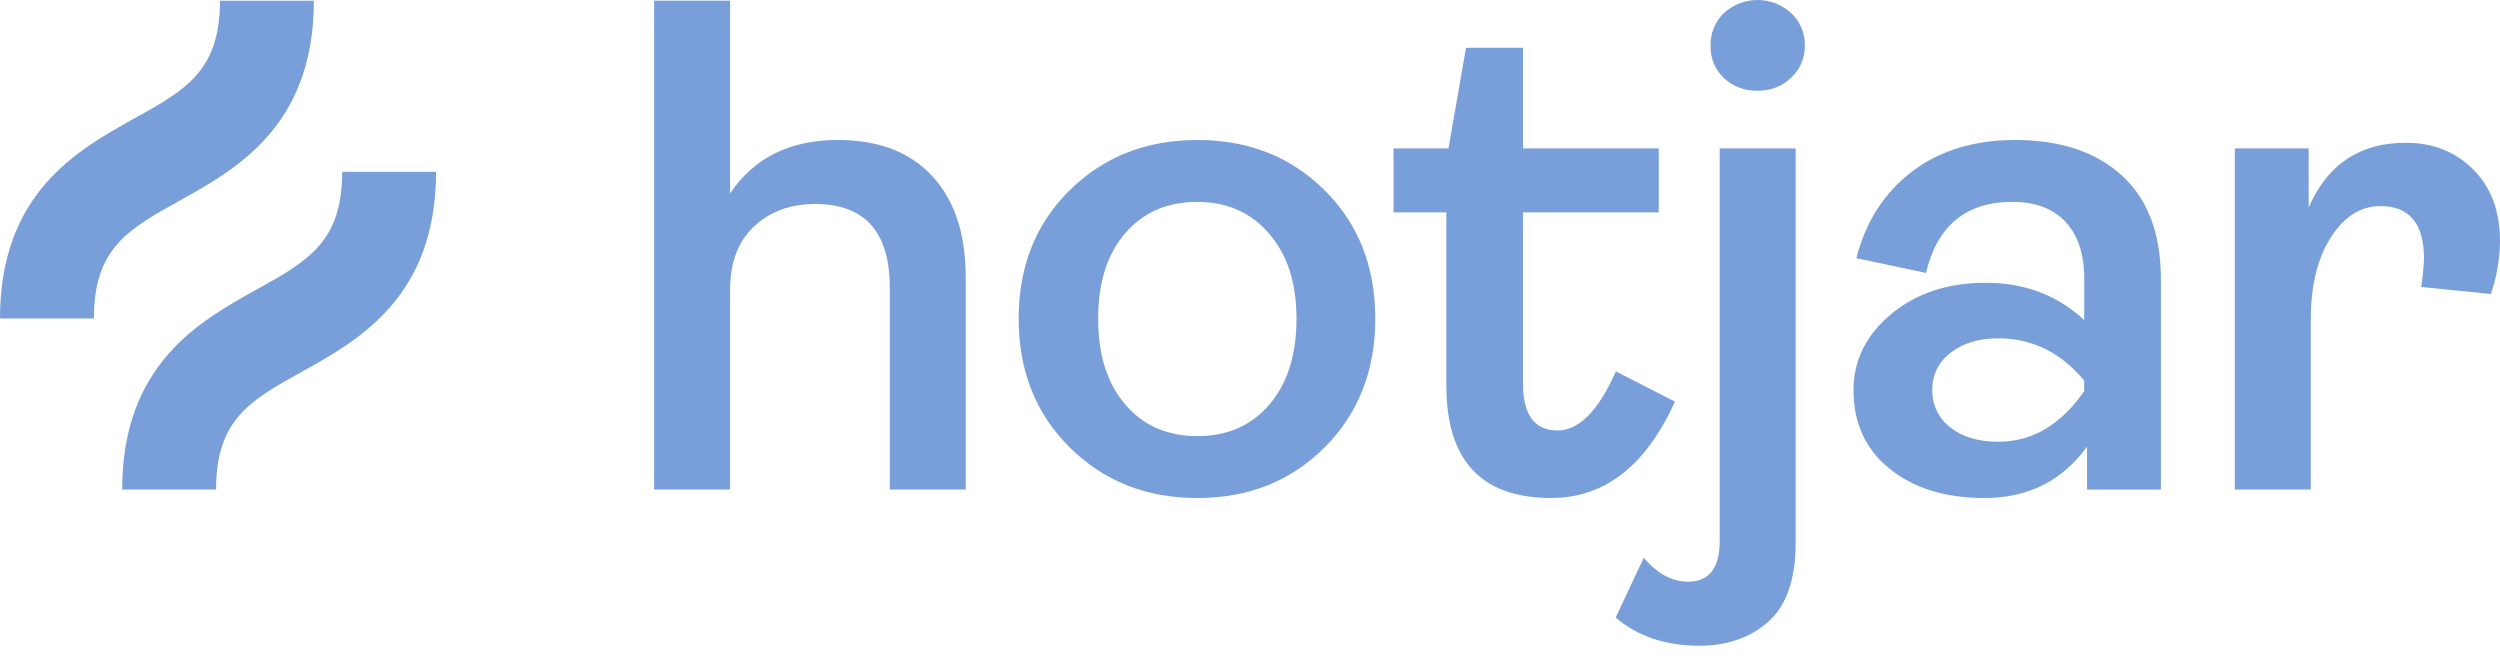
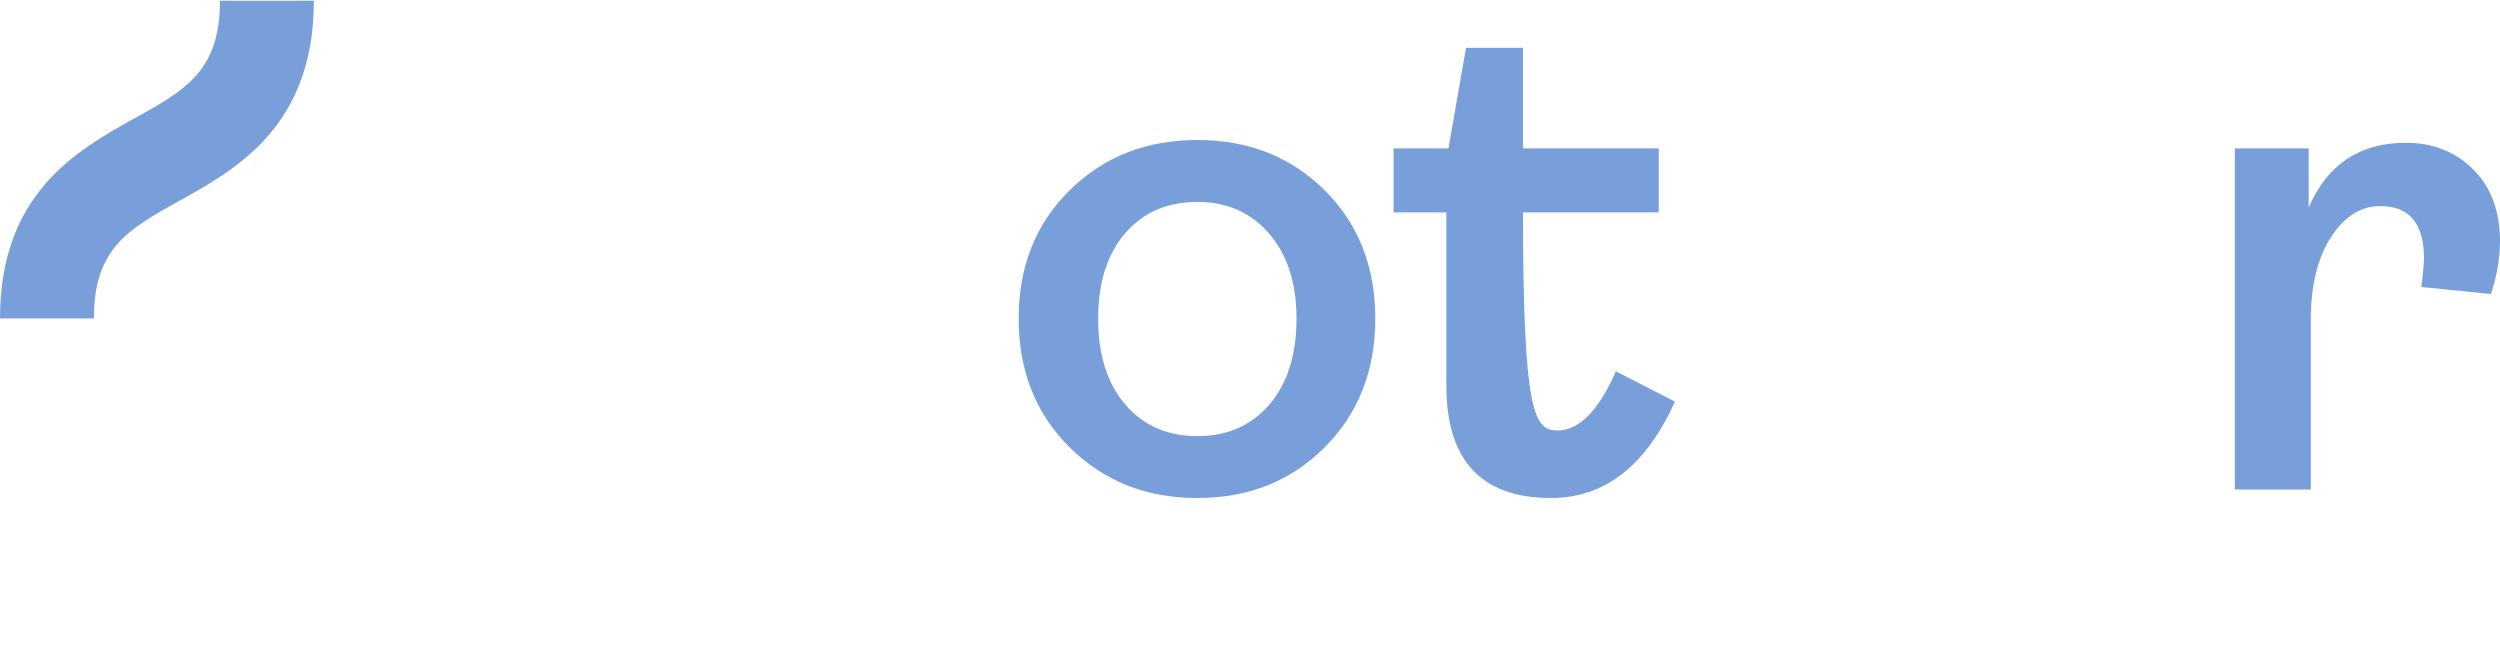
<svg xmlns="http://www.w3.org/2000/svg" width="97" height="26" viewBox="0 0 97 26" fill="none">
-   <path d="M25.38 18.995V0.027H28.327V7.505C29.255 6.123 30.647 5.431 32.503 5.431C34.086 5.431 35.309 5.899 36.174 6.836C37.038 7.773 37.47 9.079 37.47 10.753V18.995H34.523V11.162C34.523 8.997 33.558 7.915 31.63 7.915C30.665 7.915 29.874 8.206 29.255 8.788C28.637 9.37 28.328 10.189 28.327 11.244V18.995L25.38 18.995Z" fill="#789FD9" />
  <path d="M51.396 17.358C50.086 18.668 48.44 19.323 46.456 19.323C44.473 19.323 42.822 18.668 41.503 17.358C40.184 16.048 39.524 14.383 39.524 12.364C39.524 10.344 40.183 8.684 41.502 7.383C42.822 6.082 44.473 5.432 46.456 5.432C48.439 5.431 50.086 6.082 51.396 7.383C52.706 8.684 53.361 10.344 53.361 12.364C53.361 14.383 52.706 16.048 51.396 17.358ZM43.659 15.694C44.359 16.512 45.292 16.922 46.456 16.922C47.621 16.922 48.554 16.512 49.254 15.694C49.954 14.875 50.304 13.765 50.304 12.364C50.304 10.981 49.95 9.881 49.24 9.062C48.531 8.243 47.603 7.833 46.456 7.834C45.292 7.834 44.359 8.238 43.659 9.048C42.959 9.858 42.608 10.963 42.608 12.364C42.608 13.765 42.959 14.875 43.659 15.694Z" fill="#789FD9" />
-   <path d="M60.184 19.322C57.473 19.322 56.118 17.867 56.118 14.956V8.241H54.071V5.758H56.2L56.882 1.855H59.093V5.758H64.36V8.241H59.093V14.873C59.093 16.092 59.539 16.702 60.43 16.702C61.267 16.702 62.022 15.938 62.695 14.409L64.988 15.583C63.859 18.076 62.258 19.323 60.184 19.322Z" fill="#789FD9" />
-   <path d="M65.934 25.054C64.624 25.054 63.541 24.69 62.686 23.962L63.778 21.642C64.306 22.261 64.879 22.57 65.497 22.57C66.316 22.57 66.725 22.042 66.725 20.987V5.759H69.673V21.042C69.673 22.461 69.322 23.484 68.622 24.112C67.921 24.739 67.025 25.053 65.934 25.054ZM68.199 3.52C67.714 3.537 67.243 3.36 66.889 3.029C66.719 2.869 66.584 2.674 66.495 2.457C66.406 2.241 66.363 2.008 66.371 1.774C66.364 1.538 66.407 1.303 66.496 1.085C66.585 0.866 66.719 0.669 66.889 0.505C67.245 0.18 67.71 0 68.192 0C68.674 0 69.139 0.18 69.495 0.505C69.669 0.667 69.806 0.864 69.898 1.082C69.989 1.301 70.034 1.537 70.028 1.774C70.032 2.007 69.987 2.238 69.895 2.452C69.803 2.666 69.667 2.858 69.495 3.016C69.323 3.181 69.12 3.311 68.898 3.397C68.675 3.484 68.438 3.526 68.199 3.521L68.199 3.52Z" fill="#789FD9" />
-   <path d="M76.993 19.323C75.482 19.323 74.259 18.946 73.322 18.191C72.385 17.436 71.917 16.421 71.916 15.148C71.916 13.983 72.403 12.996 73.377 12.187C74.351 11.377 75.574 10.972 77.048 10.972C78.558 10.972 79.831 11.454 80.868 12.419V10.808C80.868 9.863 80.627 9.13 80.145 8.611C79.663 8.093 78.976 7.833 78.085 7.833C76.284 7.833 75.165 8.752 74.728 10.59L72.026 10.017C72.39 8.597 73.108 7.479 74.182 6.66C75.256 5.841 76.593 5.432 78.194 5.432C79.941 5.432 81.319 5.891 82.329 6.81C83.338 7.729 83.843 9.07 83.843 10.835V18.996H80.978V17.331C80.013 18.659 78.685 19.323 76.993 19.323ZM77.539 17.14C78.849 17.14 79.958 16.485 80.868 15.175V14.766C79.959 13.674 78.849 13.128 77.539 13.128C76.775 13.128 76.156 13.315 75.683 13.688C75.459 13.853 75.278 14.069 75.154 14.318C75.031 14.567 74.969 14.842 74.973 15.12C74.966 15.401 75.025 15.68 75.146 15.934C75.267 16.188 75.446 16.409 75.669 16.581C76.133 16.954 76.756 17.14 77.539 17.14Z" fill="#789FD9" />
+   <path d="M60.184 19.322C57.473 19.322 56.118 17.867 56.118 14.956V8.241H54.071V5.758H56.2L56.882 1.855H59.093V5.758H64.36V8.241H59.093C59.093 16.092 59.539 16.702 60.43 16.702C61.267 16.702 62.022 15.938 62.695 14.409L64.988 15.583C63.859 18.076 62.258 19.323 60.184 19.322Z" fill="#789FD9" />
  <path d="M86.711 18.995V5.759H89.576V8.051C90.304 6.377 91.56 5.54 93.343 5.54C94.398 5.54 95.271 5.886 95.963 6.577C96.655 7.268 97 8.196 97 9.361C96.993 10.057 96.873 10.749 96.645 11.407L93.943 11.134C93.999 10.773 94.035 10.408 94.052 10.043C94.052 8.678 93.488 7.996 92.36 7.996C91.596 7.996 90.955 8.401 90.436 9.211C89.918 10.02 89.658 11.089 89.658 12.418V18.995L86.711 18.995Z" fill="#789FD9" />
  <path d="M6.973 7.784C9.169 6.564 12.178 4.893 12.178 0.028H8.535C8.535 2.75 7.21 3.486 5.205 4.6C3.009 5.821 0 7.492 0 12.357H3.643C3.643 9.635 4.967 8.899 6.973 7.784Z" fill="#789FD9" />
-   <path d="M13.277 6.666C13.277 9.388 11.952 10.124 9.946 11.239C7.75 12.459 4.741 14.13 4.741 18.995H8.384C8.384 16.273 9.709 15.537 11.715 14.423C13.911 13.203 16.919 11.531 16.919 6.666H13.277Z" fill="#789FD9" />
</svg>